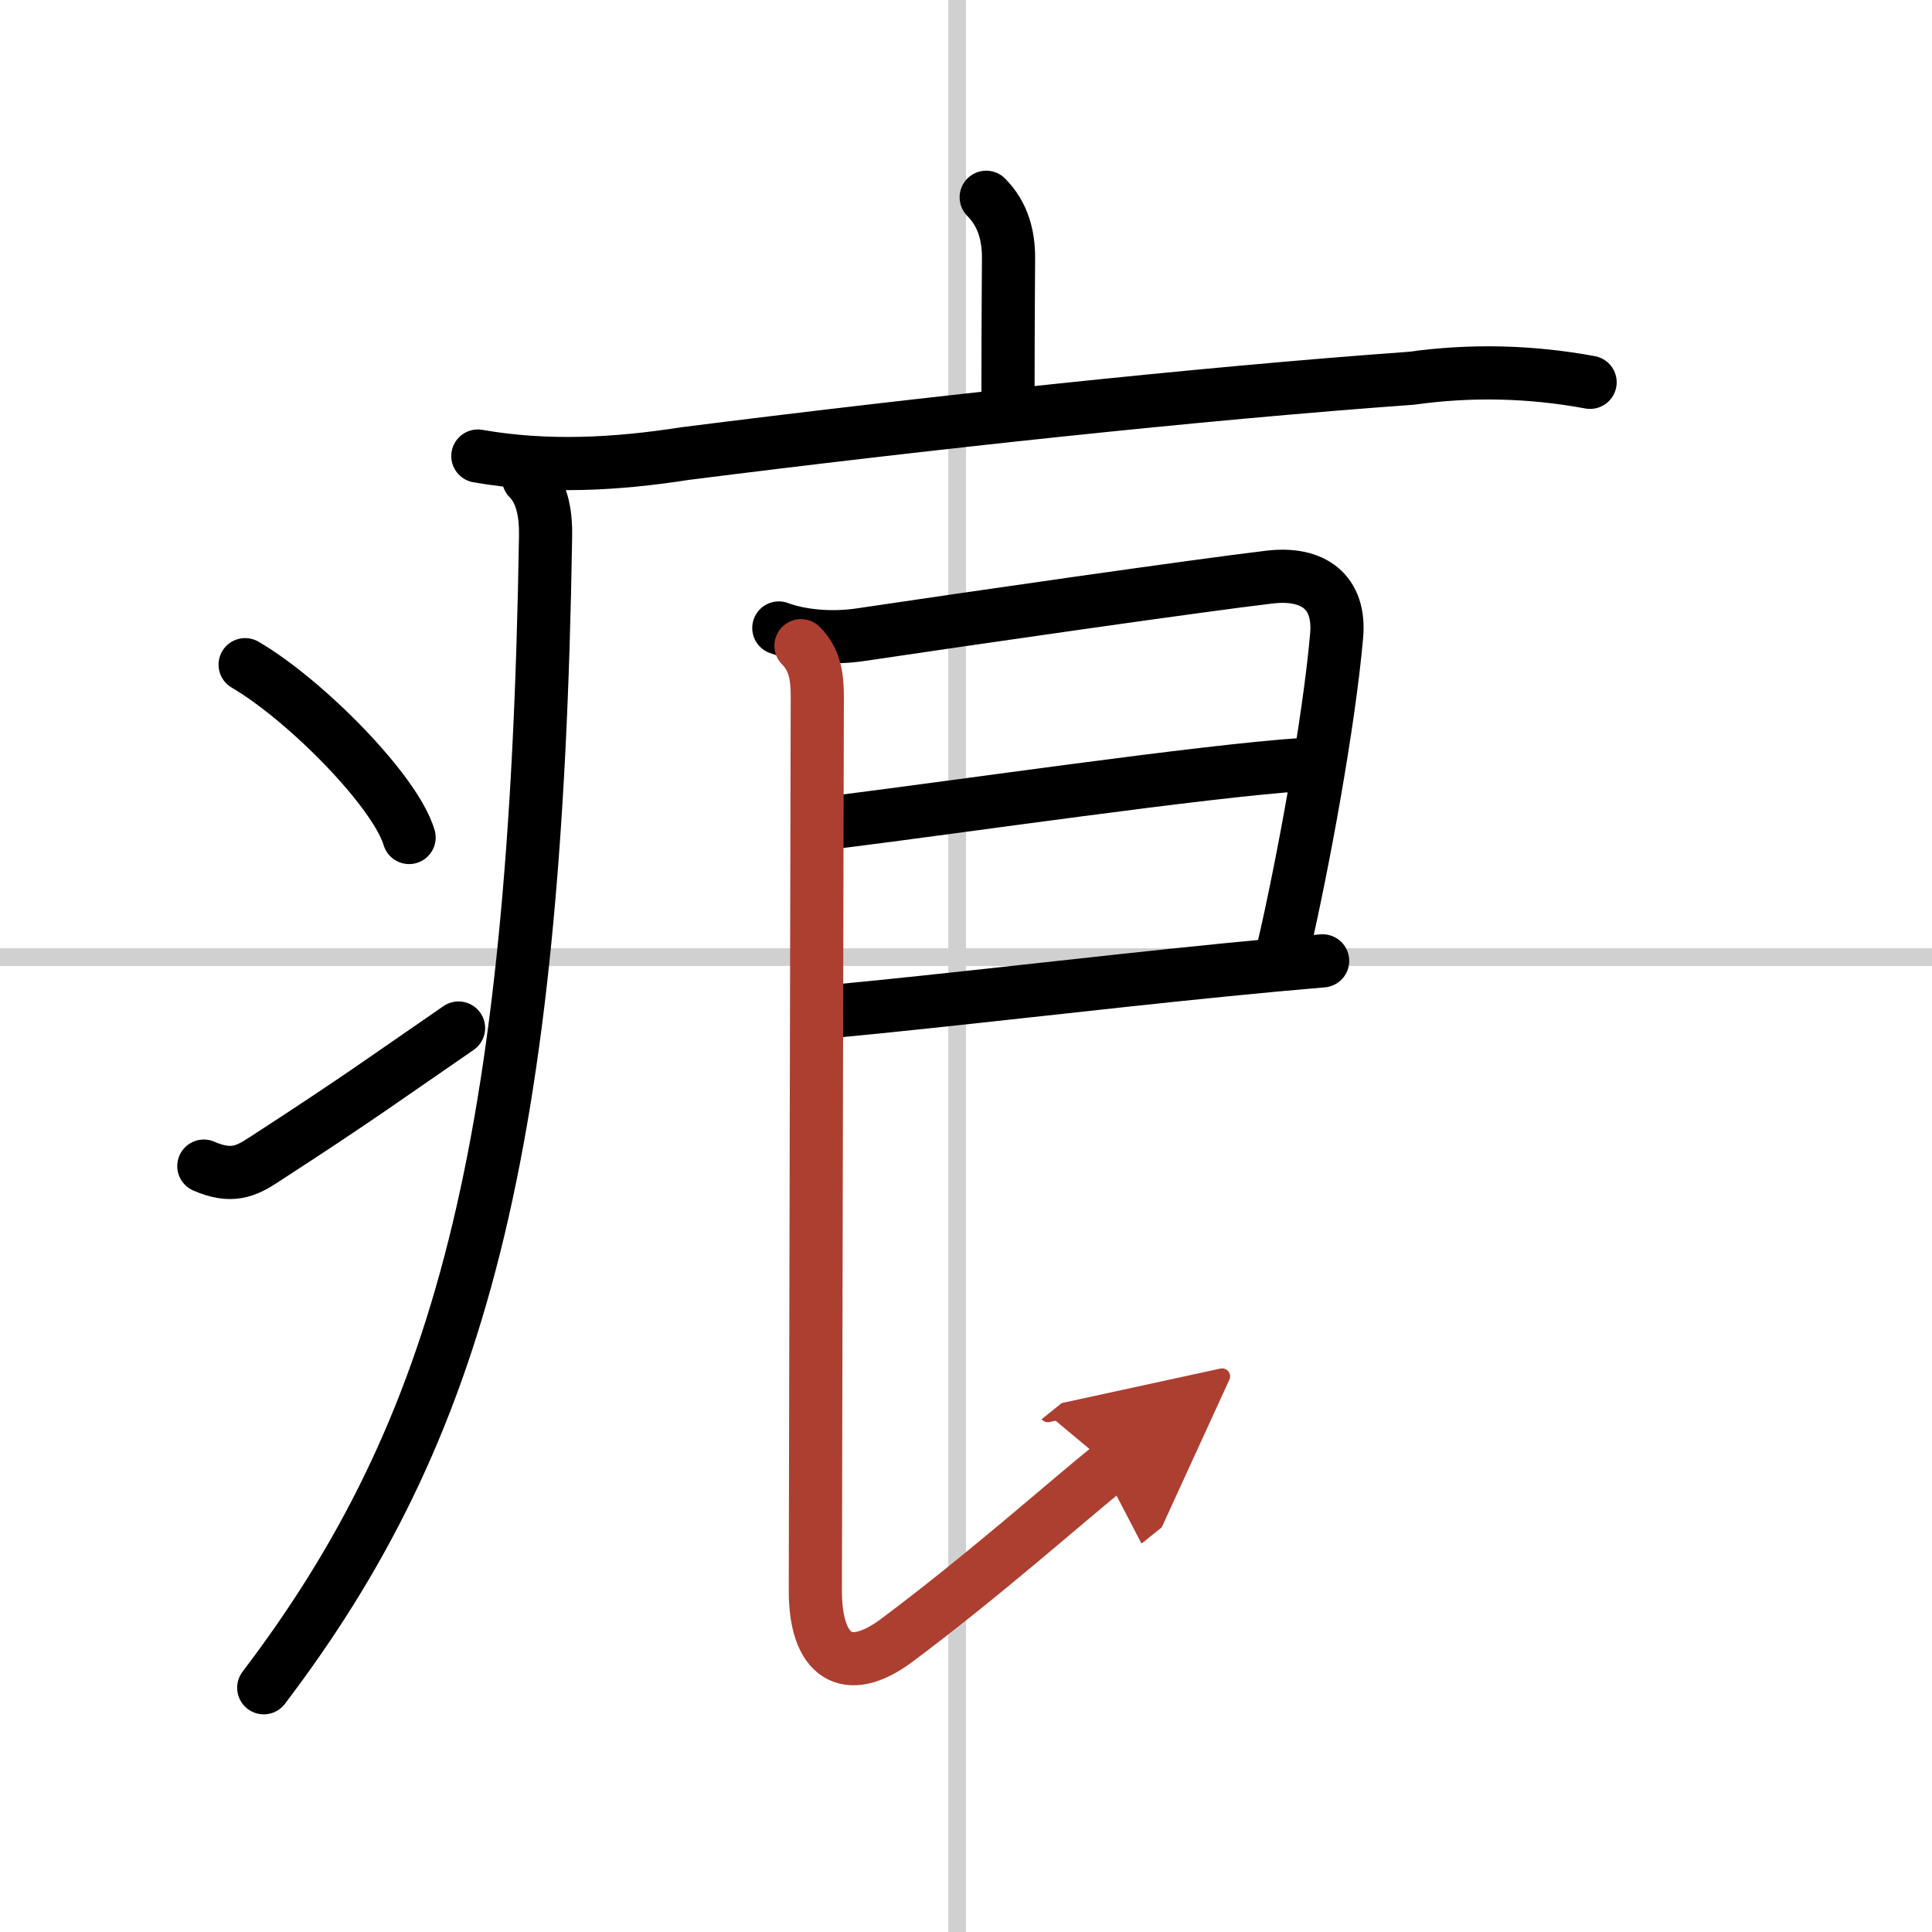
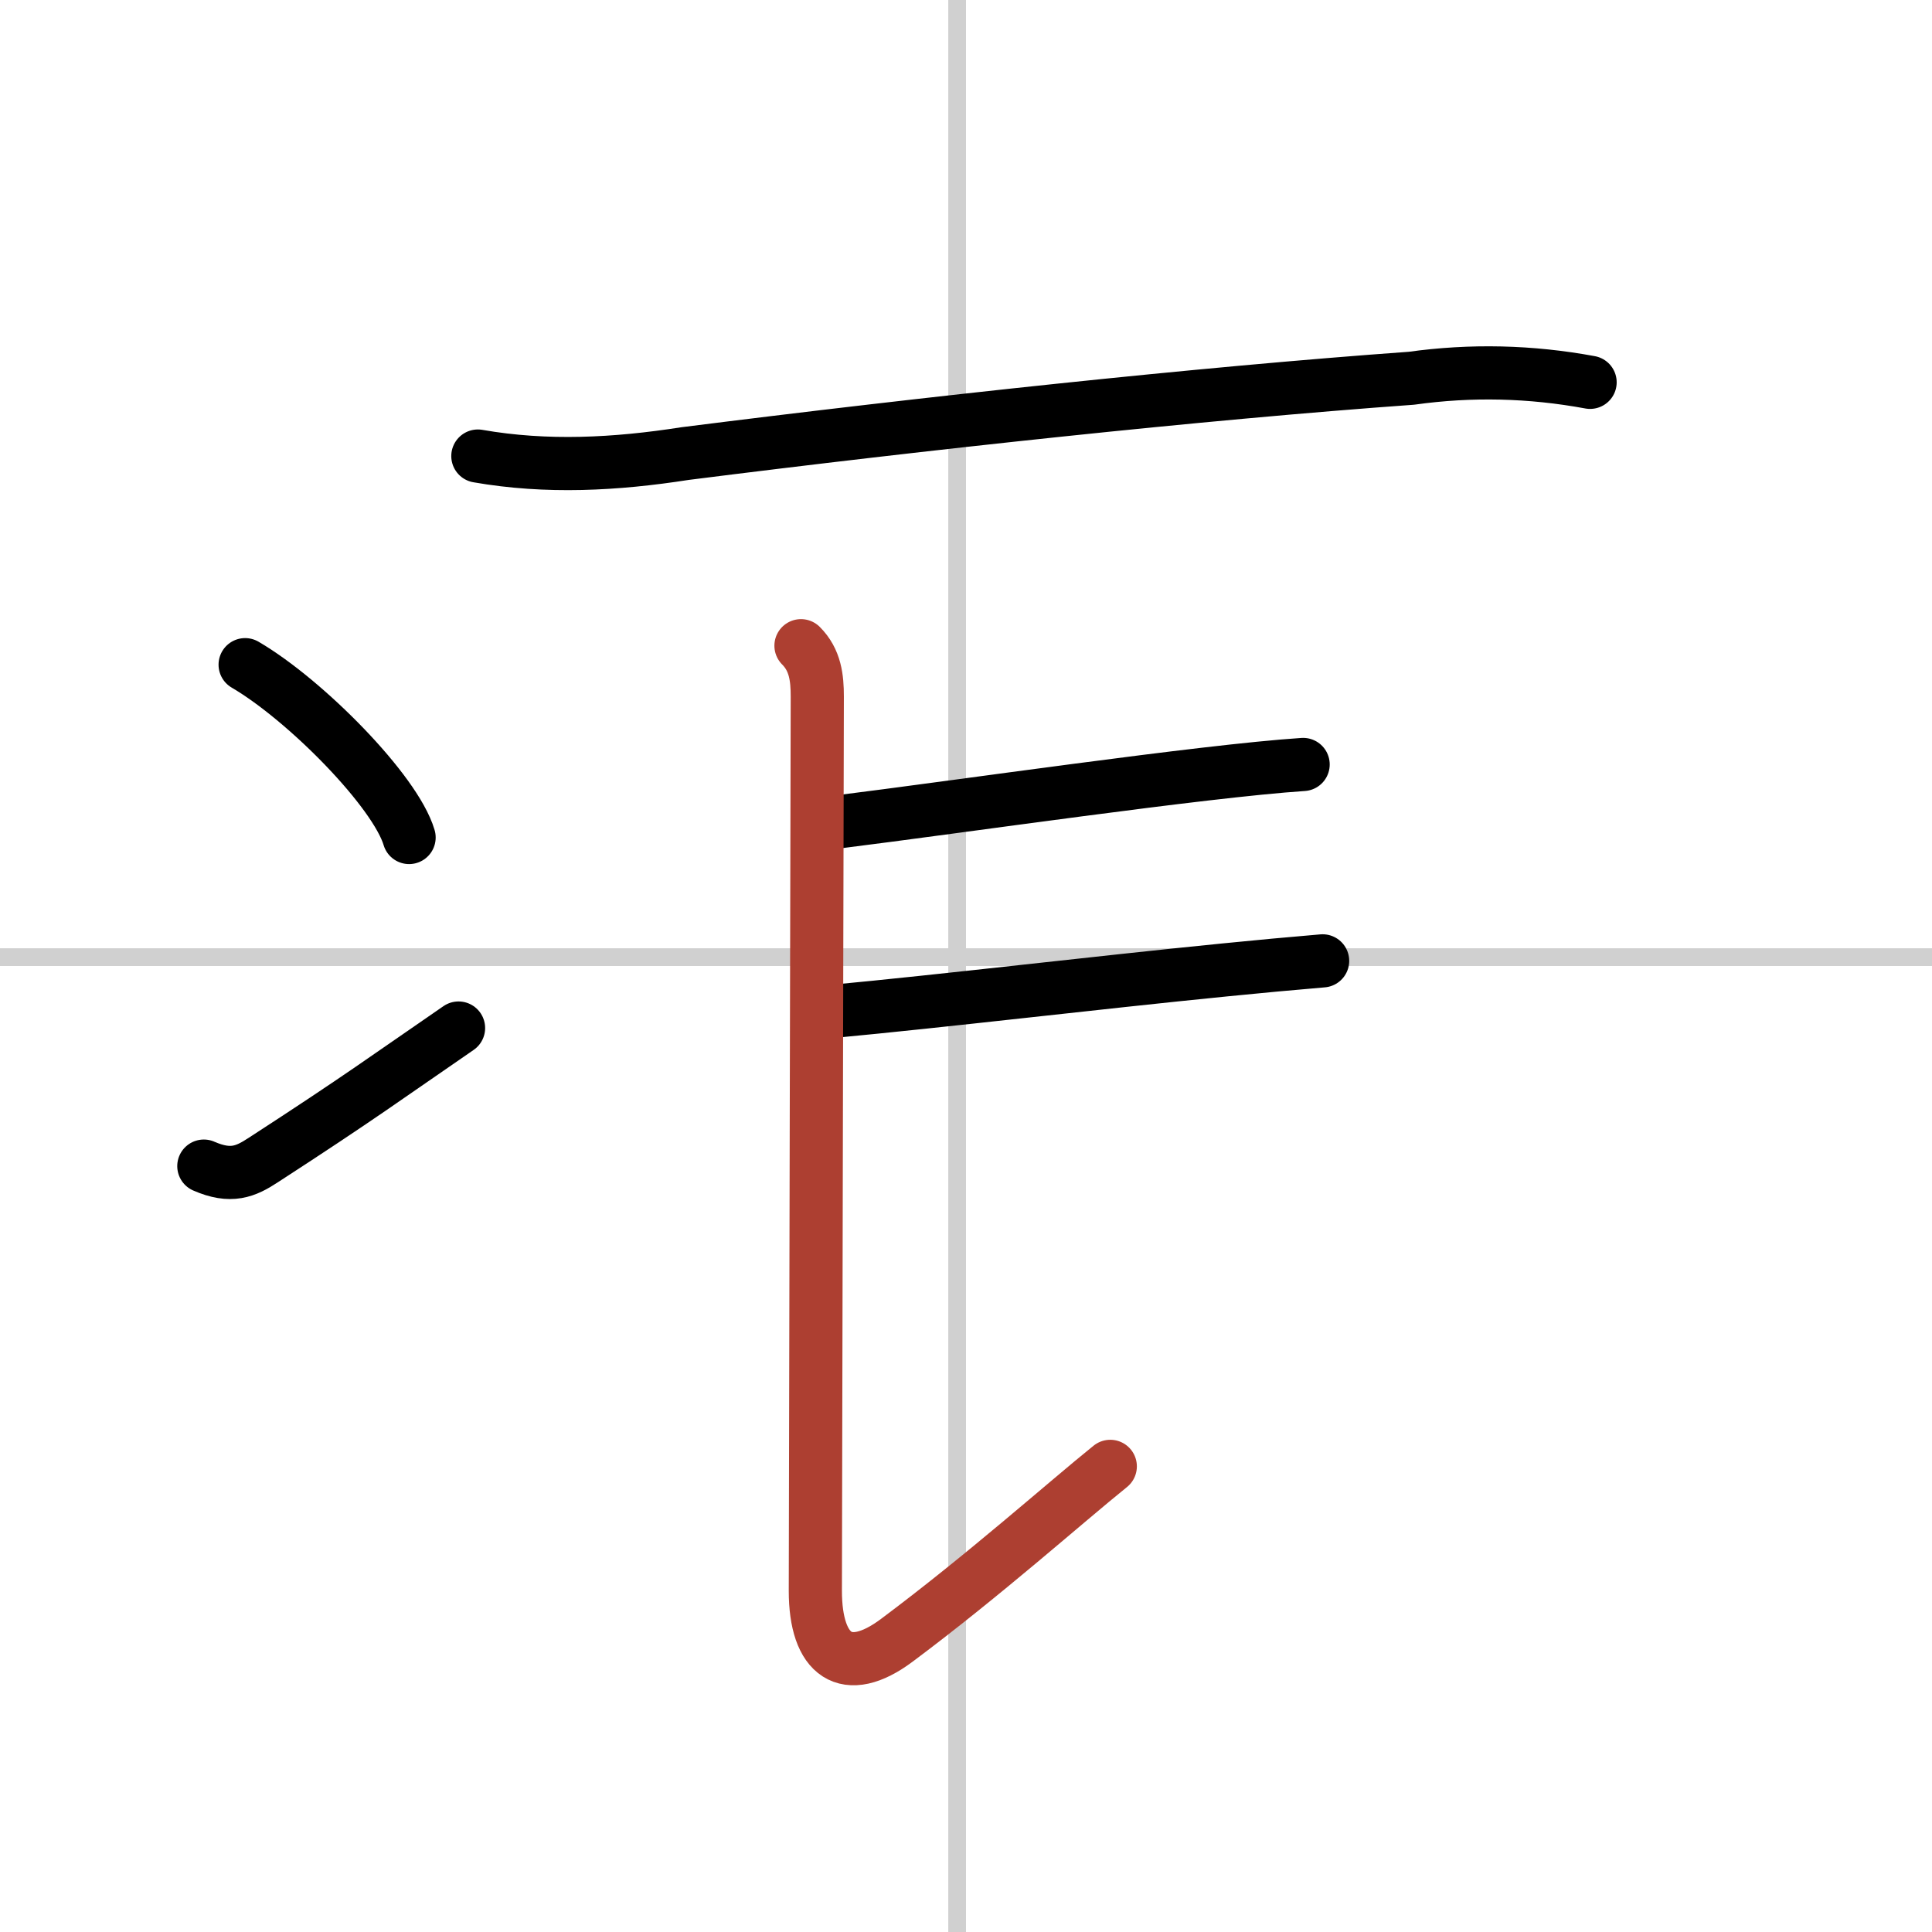
<svg xmlns="http://www.w3.org/2000/svg" width="400" height="400" viewBox="0 0 109 109">
  <defs>
    <marker id="a" markerWidth="4" orient="auto" refX="1" refY="5" viewBox="0 0 10 10">
-       <polyline points="0 0 10 5 0 10 1 5" fill="#ad3f31" stroke="#ad3f31" />
-     </marker>
+       </marker>
  </defs>
  <g fill="none" stroke="#000" stroke-linecap="round" stroke-linejoin="round" stroke-width="3">
    <rect width="100%" height="100%" fill="#fff" stroke="#fff" />
    <line x1="54" x2="54" y2="109" stroke="#d0d0d0" stroke-width="1" />
    <line x2="109" y1="54" y2="54" stroke="#d0d0d0" stroke-width="1" />
-     <path d="m55.64 11.13c0.99 0.99 1.26 2.24 1.26 3.4 0 0.79-0.03 3.09-0.03 7.71" />
    <path d="m26.96 25.73c3.89 0.68 7.78 0.47 11.69-0.14 13.59-1.72 29.03-3.39 40.98-4.25 3.37-0.47 6.73-0.39 10.08 0.23" />
-     <path d="m29.82 27c0.84 0.84 0.98 2.18 0.96 3.25-0.54 34.72-4.87 50.45-15.9 64.97" />
    <path d="m13.83 37.5c3.42 2 8.48 7.14 9.25 9.75" />
    <path d="m11.5 65.79c1.53 0.67 2.36 0.31 3.35-0.34 5.52-3.58 6.9-4.62 11.02-7.45" />
-     <path d="m43.94 35.43c1.18 0.44 2.91 0.64 4.67 0.37 6.16-0.92 18.95-2.76 23-3.24 2.5-0.3 4.02 0.85 3.8 3.31-0.43 4.92-1.92 13-3.01 17.68" />
    <path d="m47.11 46.39c7.14-0.89 20.7-2.88 26.41-3.26" />
    <path d="m46.86 57.07c6.51-0.61 14.71-1.6 22.25-2.35 1.89-0.19 3.74-0.36 5.51-0.51" />
    <path d="m45.19 36.43c0.81 0.81 0.92 1.82 0.92 2.87 0 1-0.11 46.73-0.11 50.45 0 3.66 1.74 4.93 4.6 2.79 4.94-3.69 9.53-7.79 12.04-9.81" marker-end="url(#a)" stroke="#ad3f31" />
  </g>
</svg>